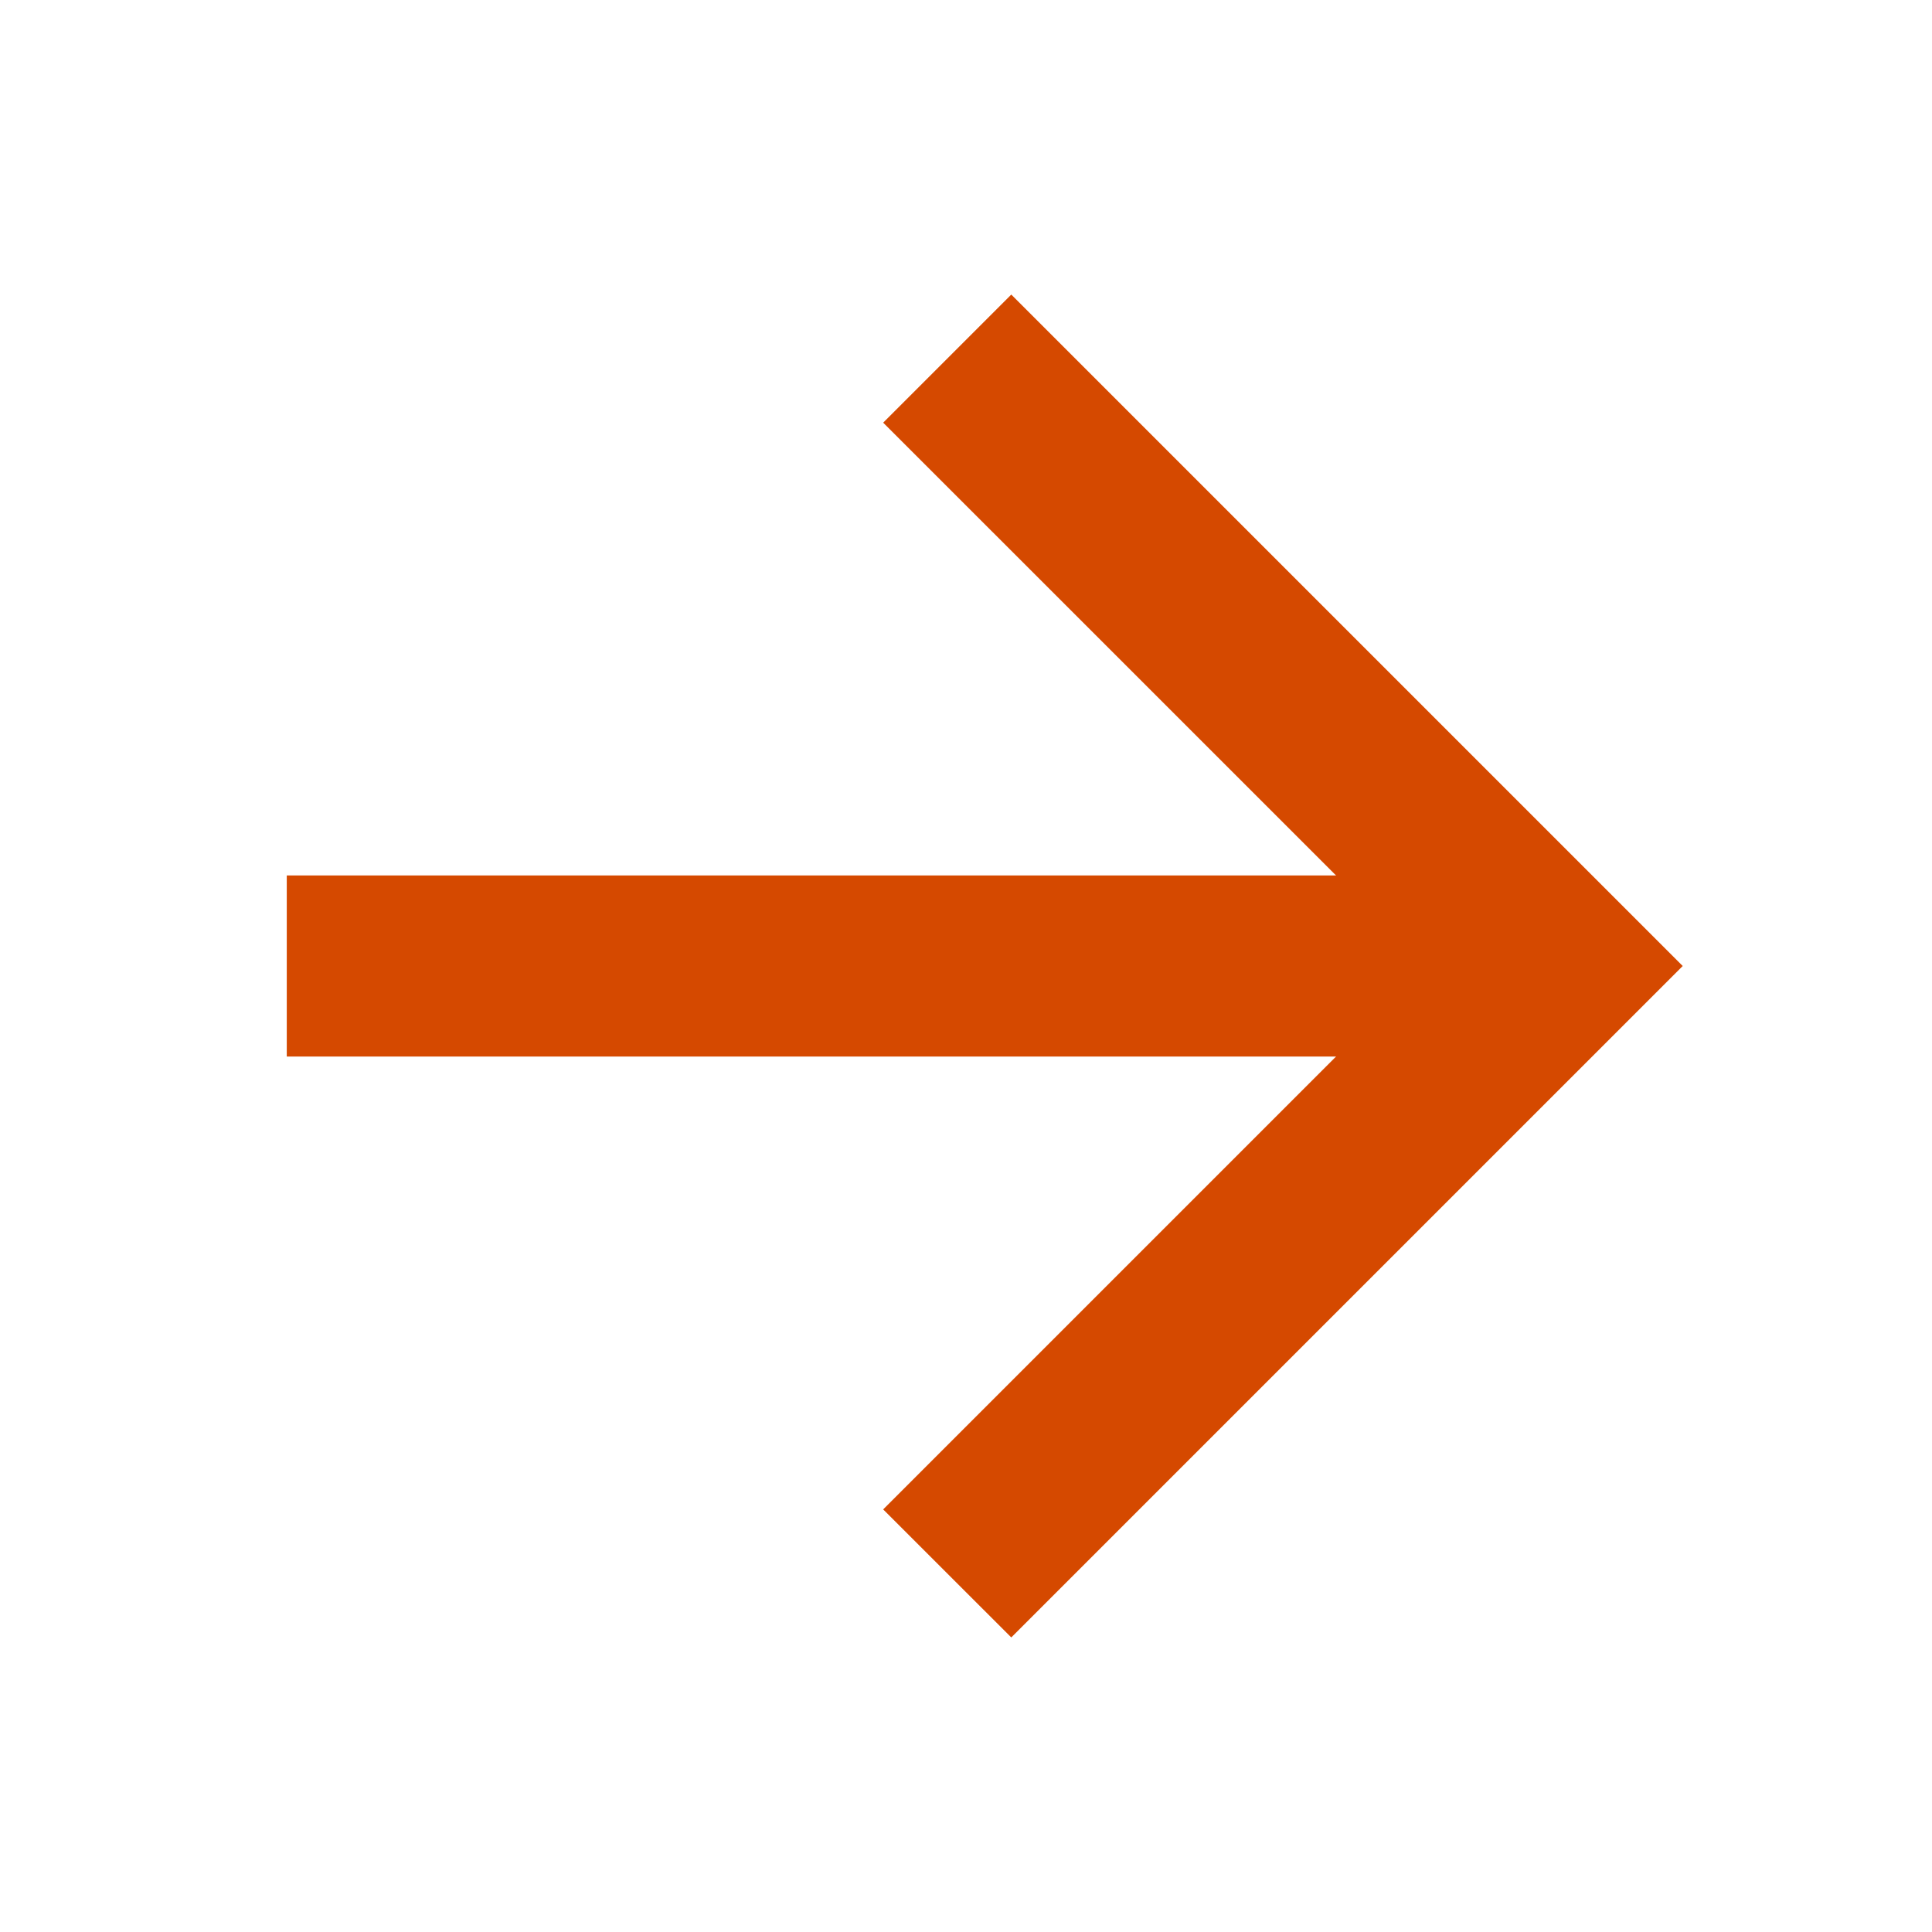
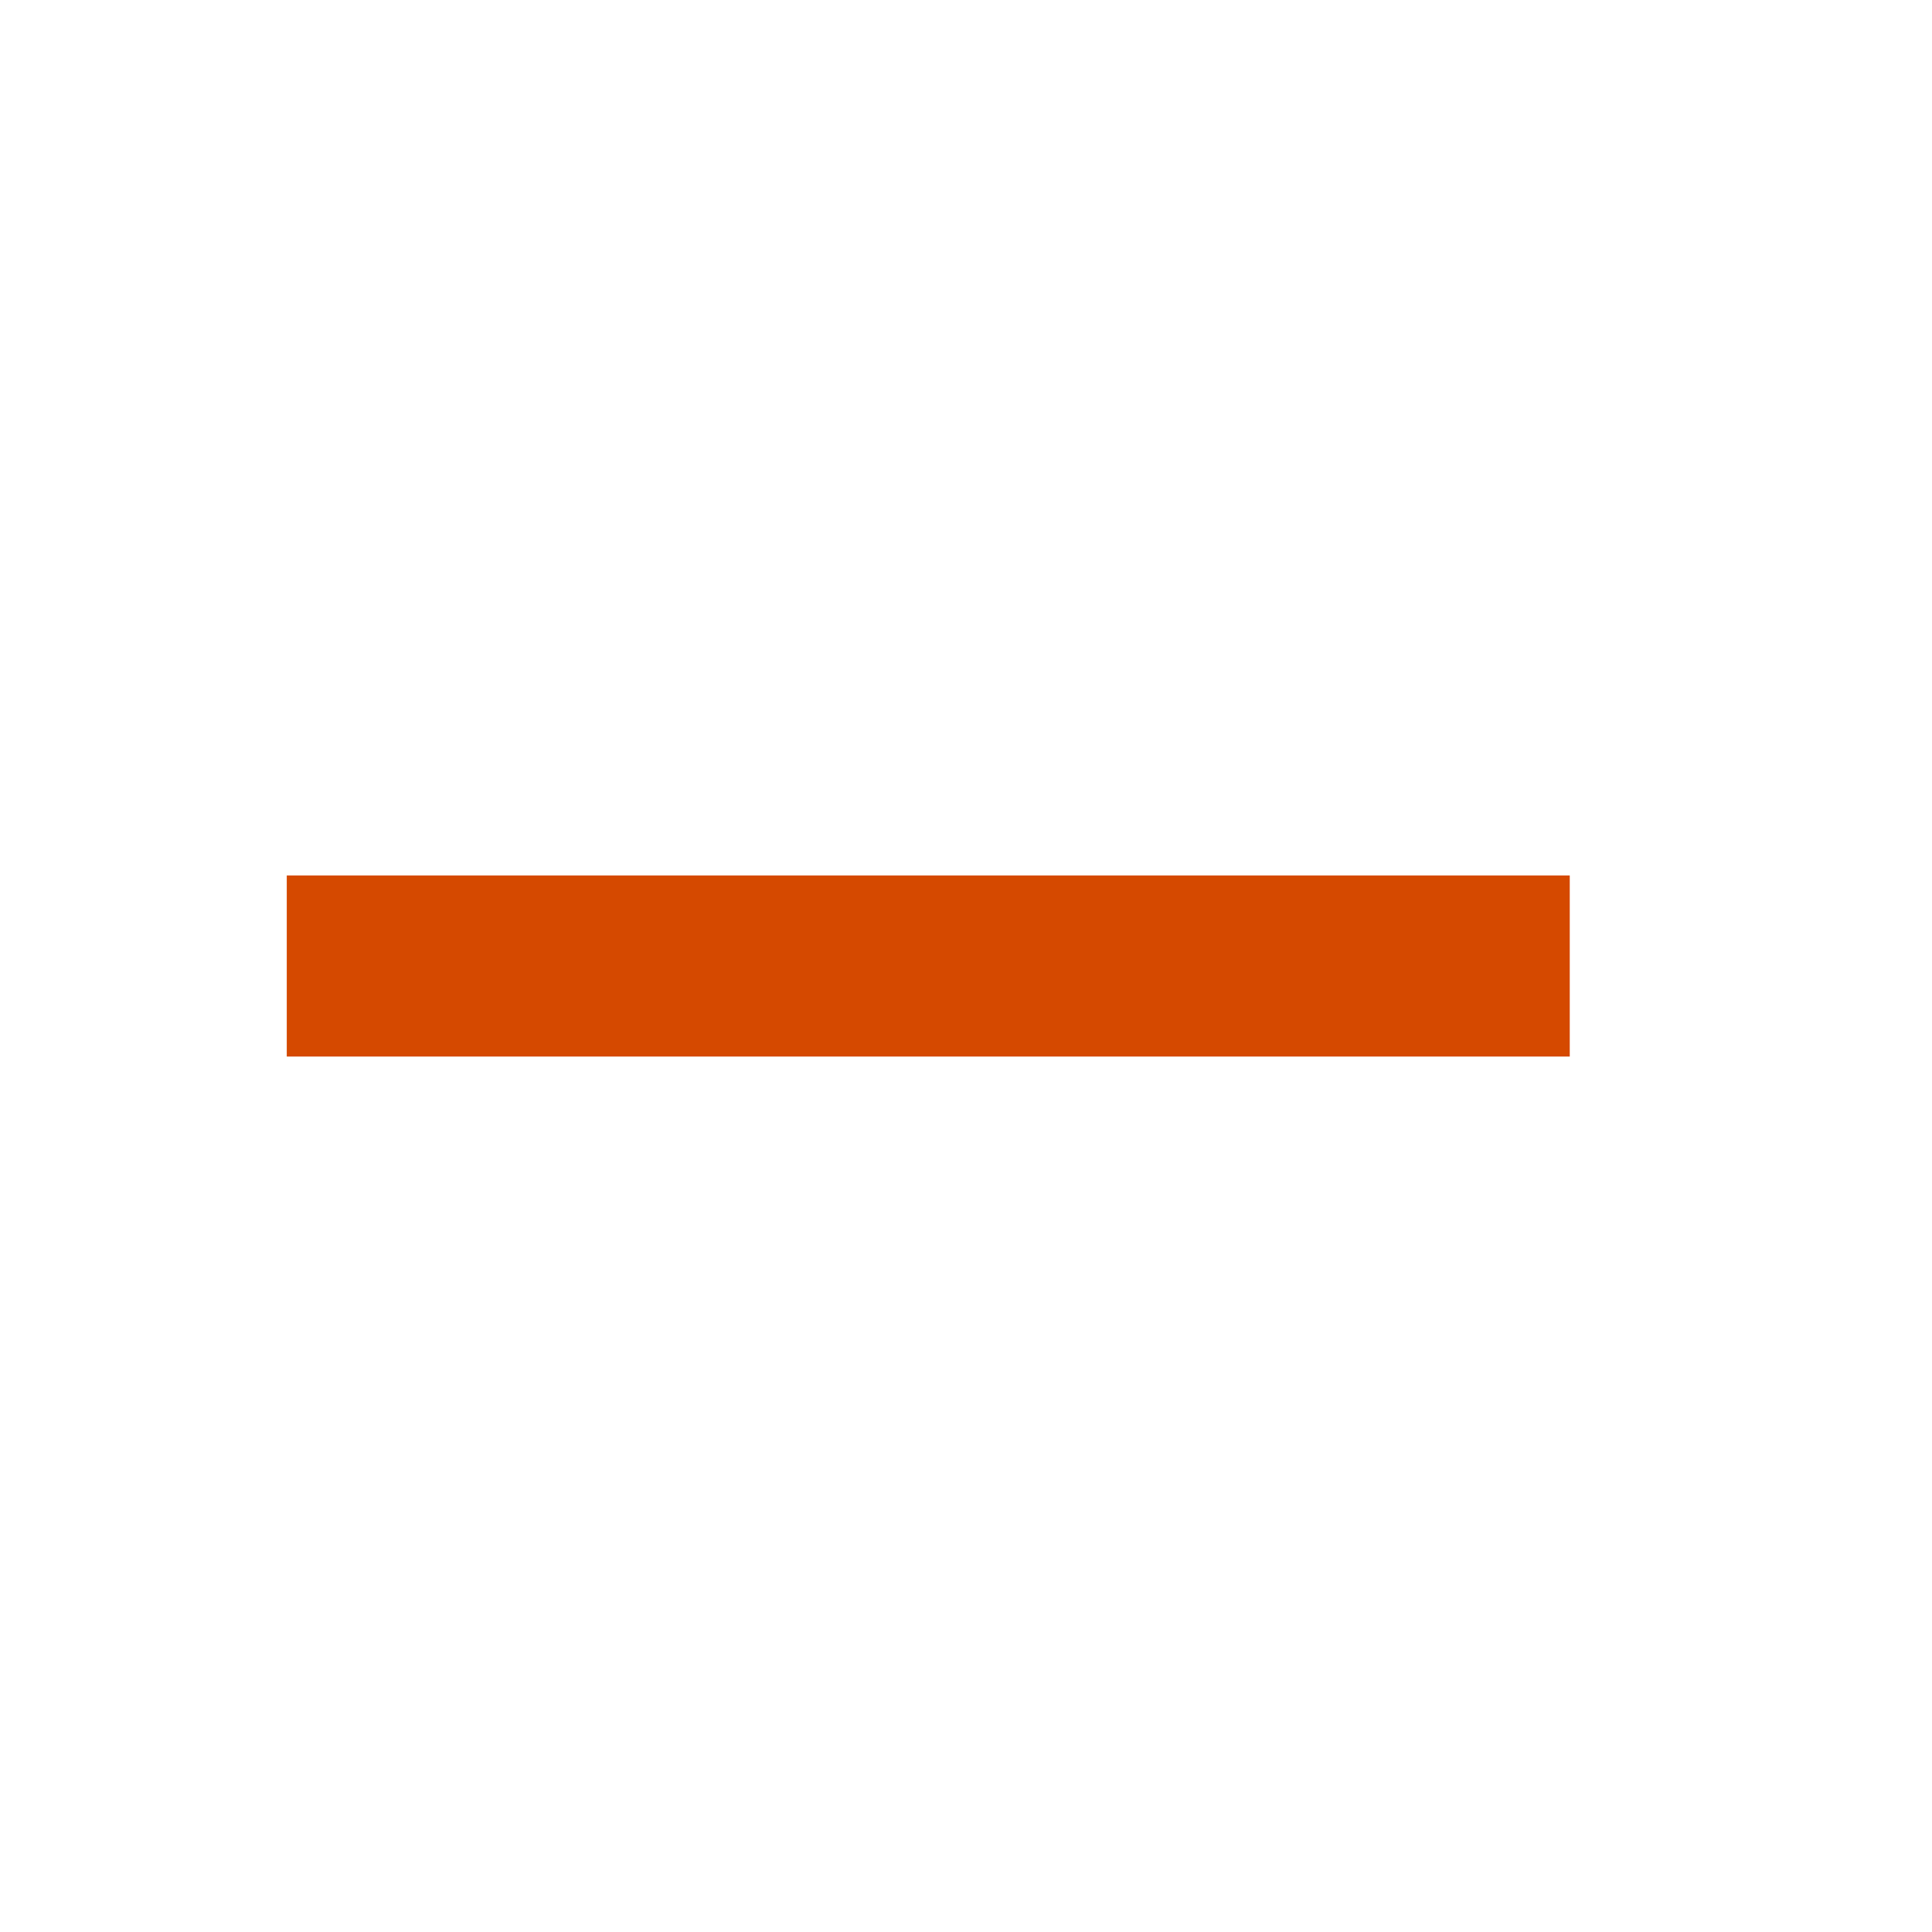
<svg xmlns="http://www.w3.org/2000/svg" x="0px" y="0px" width="30" height="30" viewBox="0 0 30 30" fill="#d54900">
-   <path fill-rule="evenodd" clip-rule="evenodd" d="M15.703 4.574L26.129 15L15.703 25.426L13.714 23.438L22.152 15L13.714 6.563L15.703 4.574Z" />
  <path fill-rule="evenodd" clip-rule="evenodd" d="M4.453 13.594H24.375V16.406H4.453V13.594Z" />
</svg>